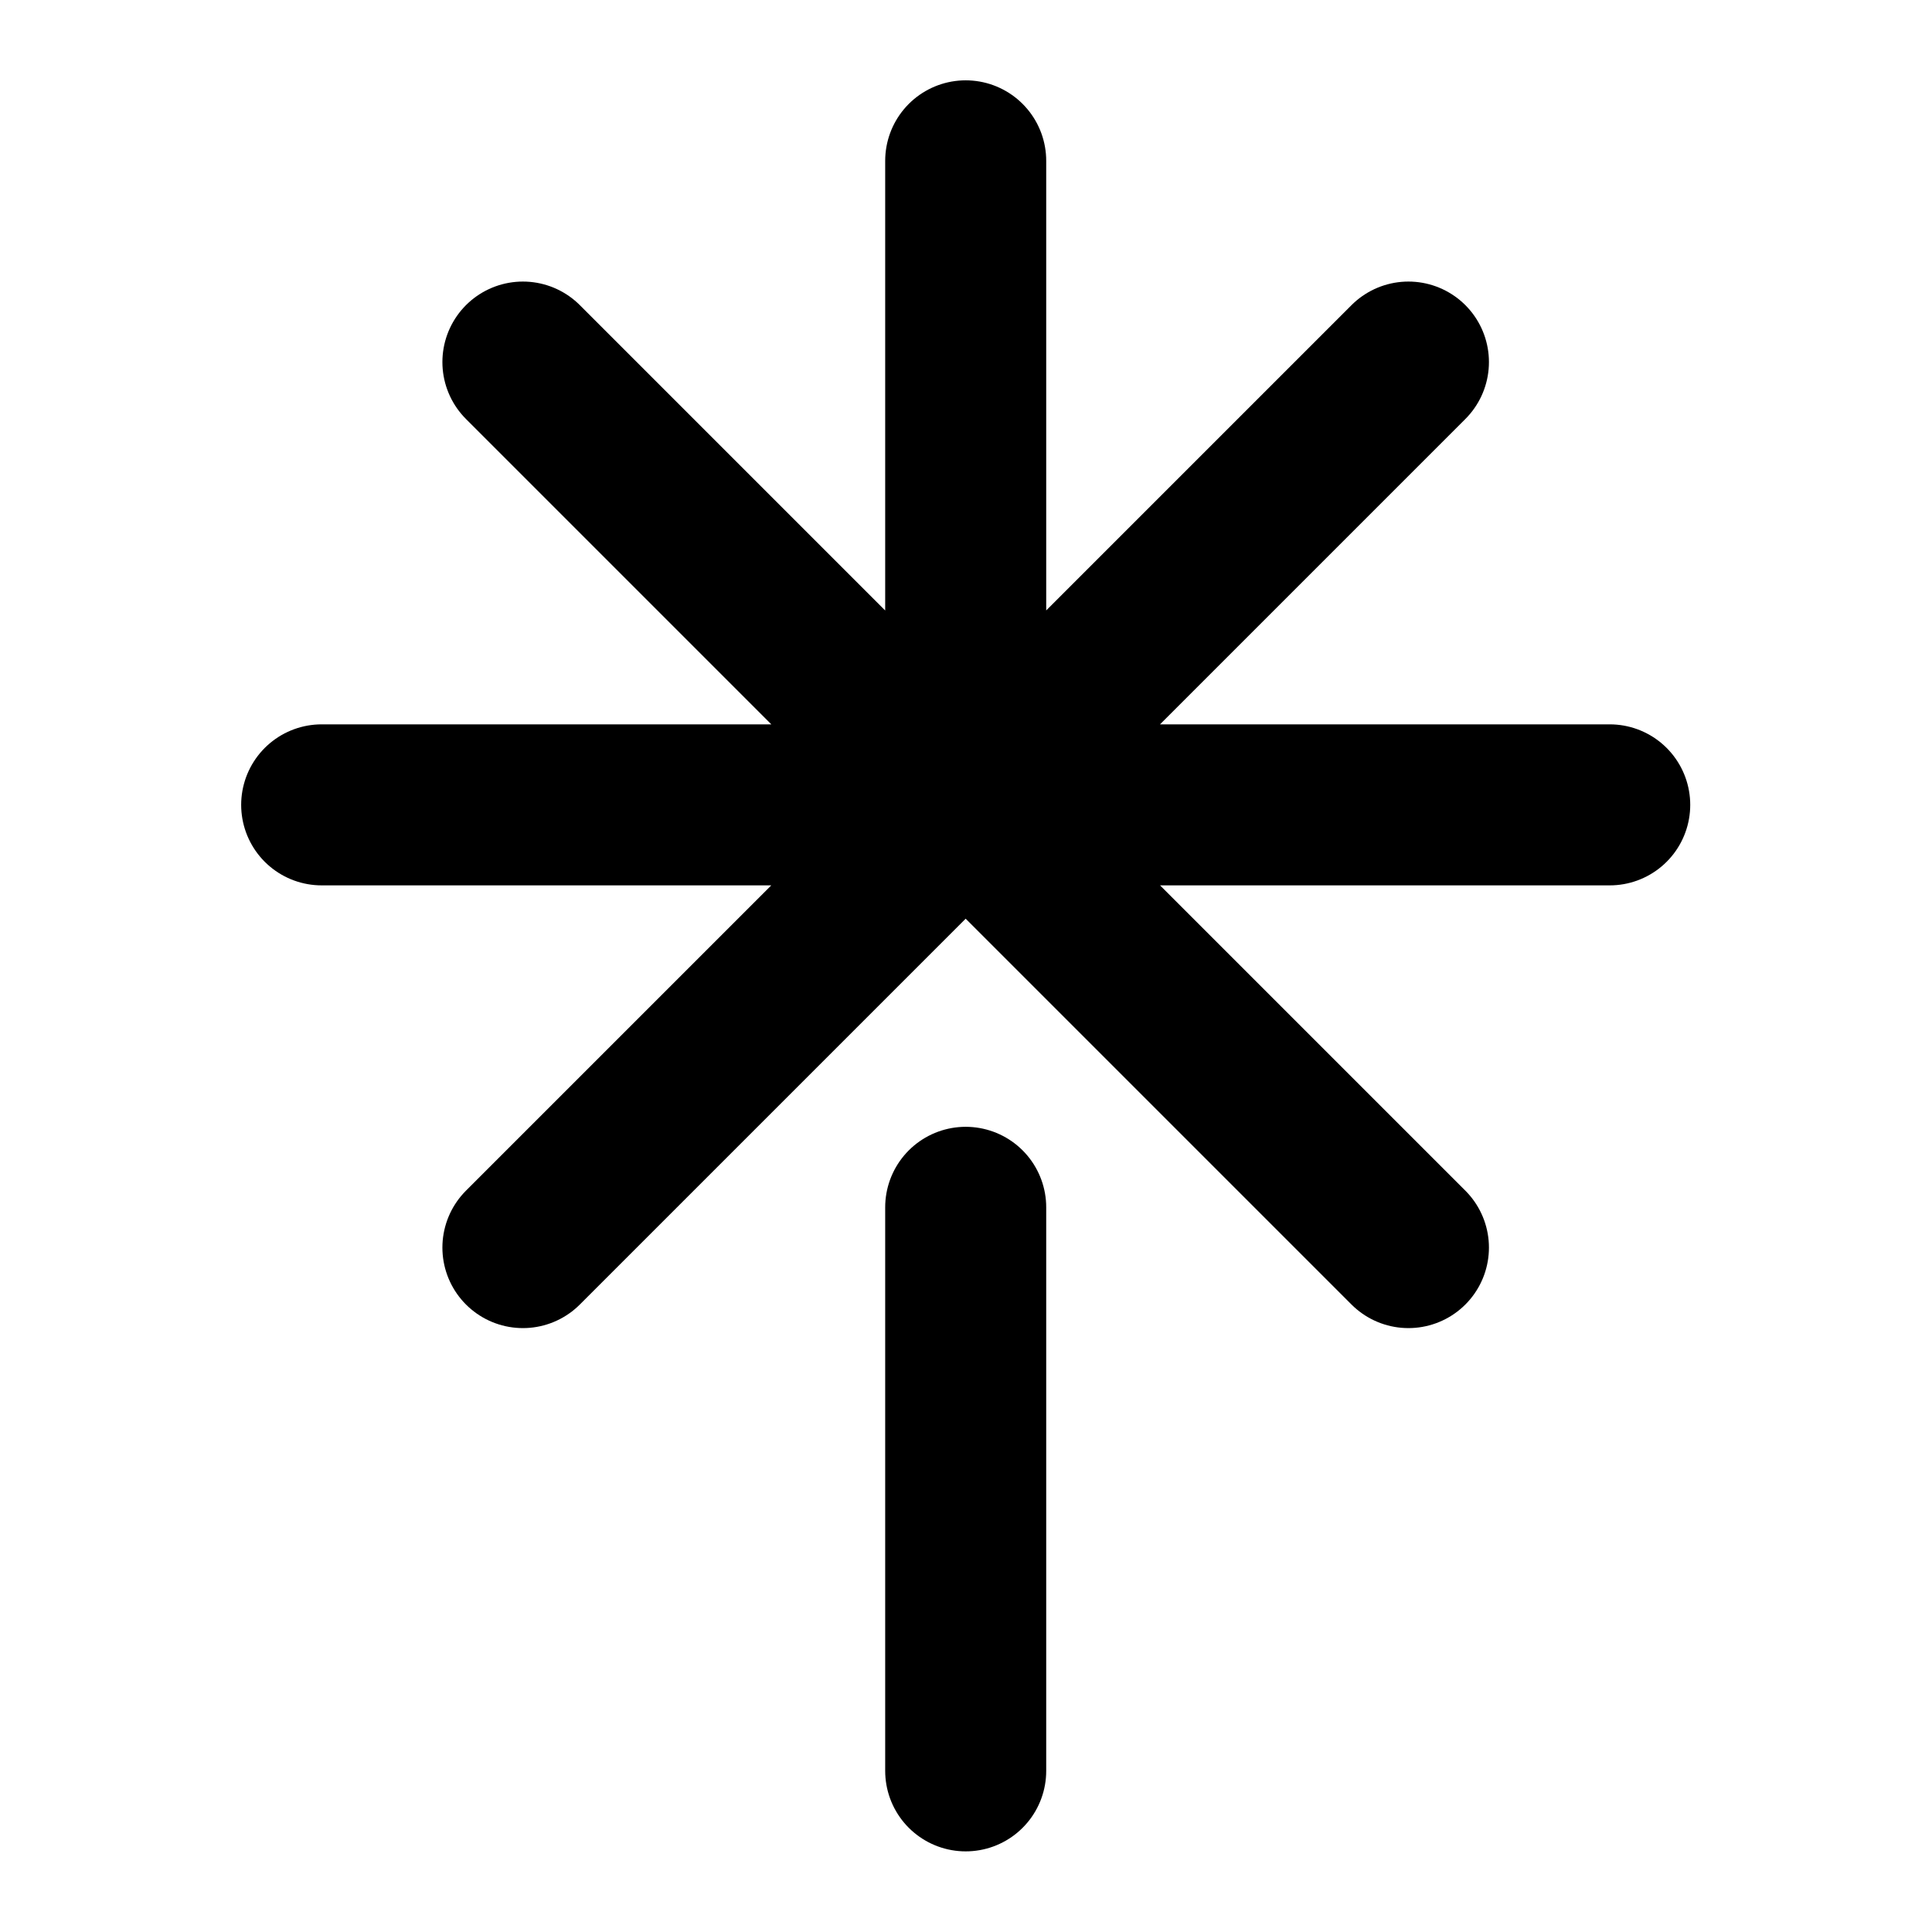
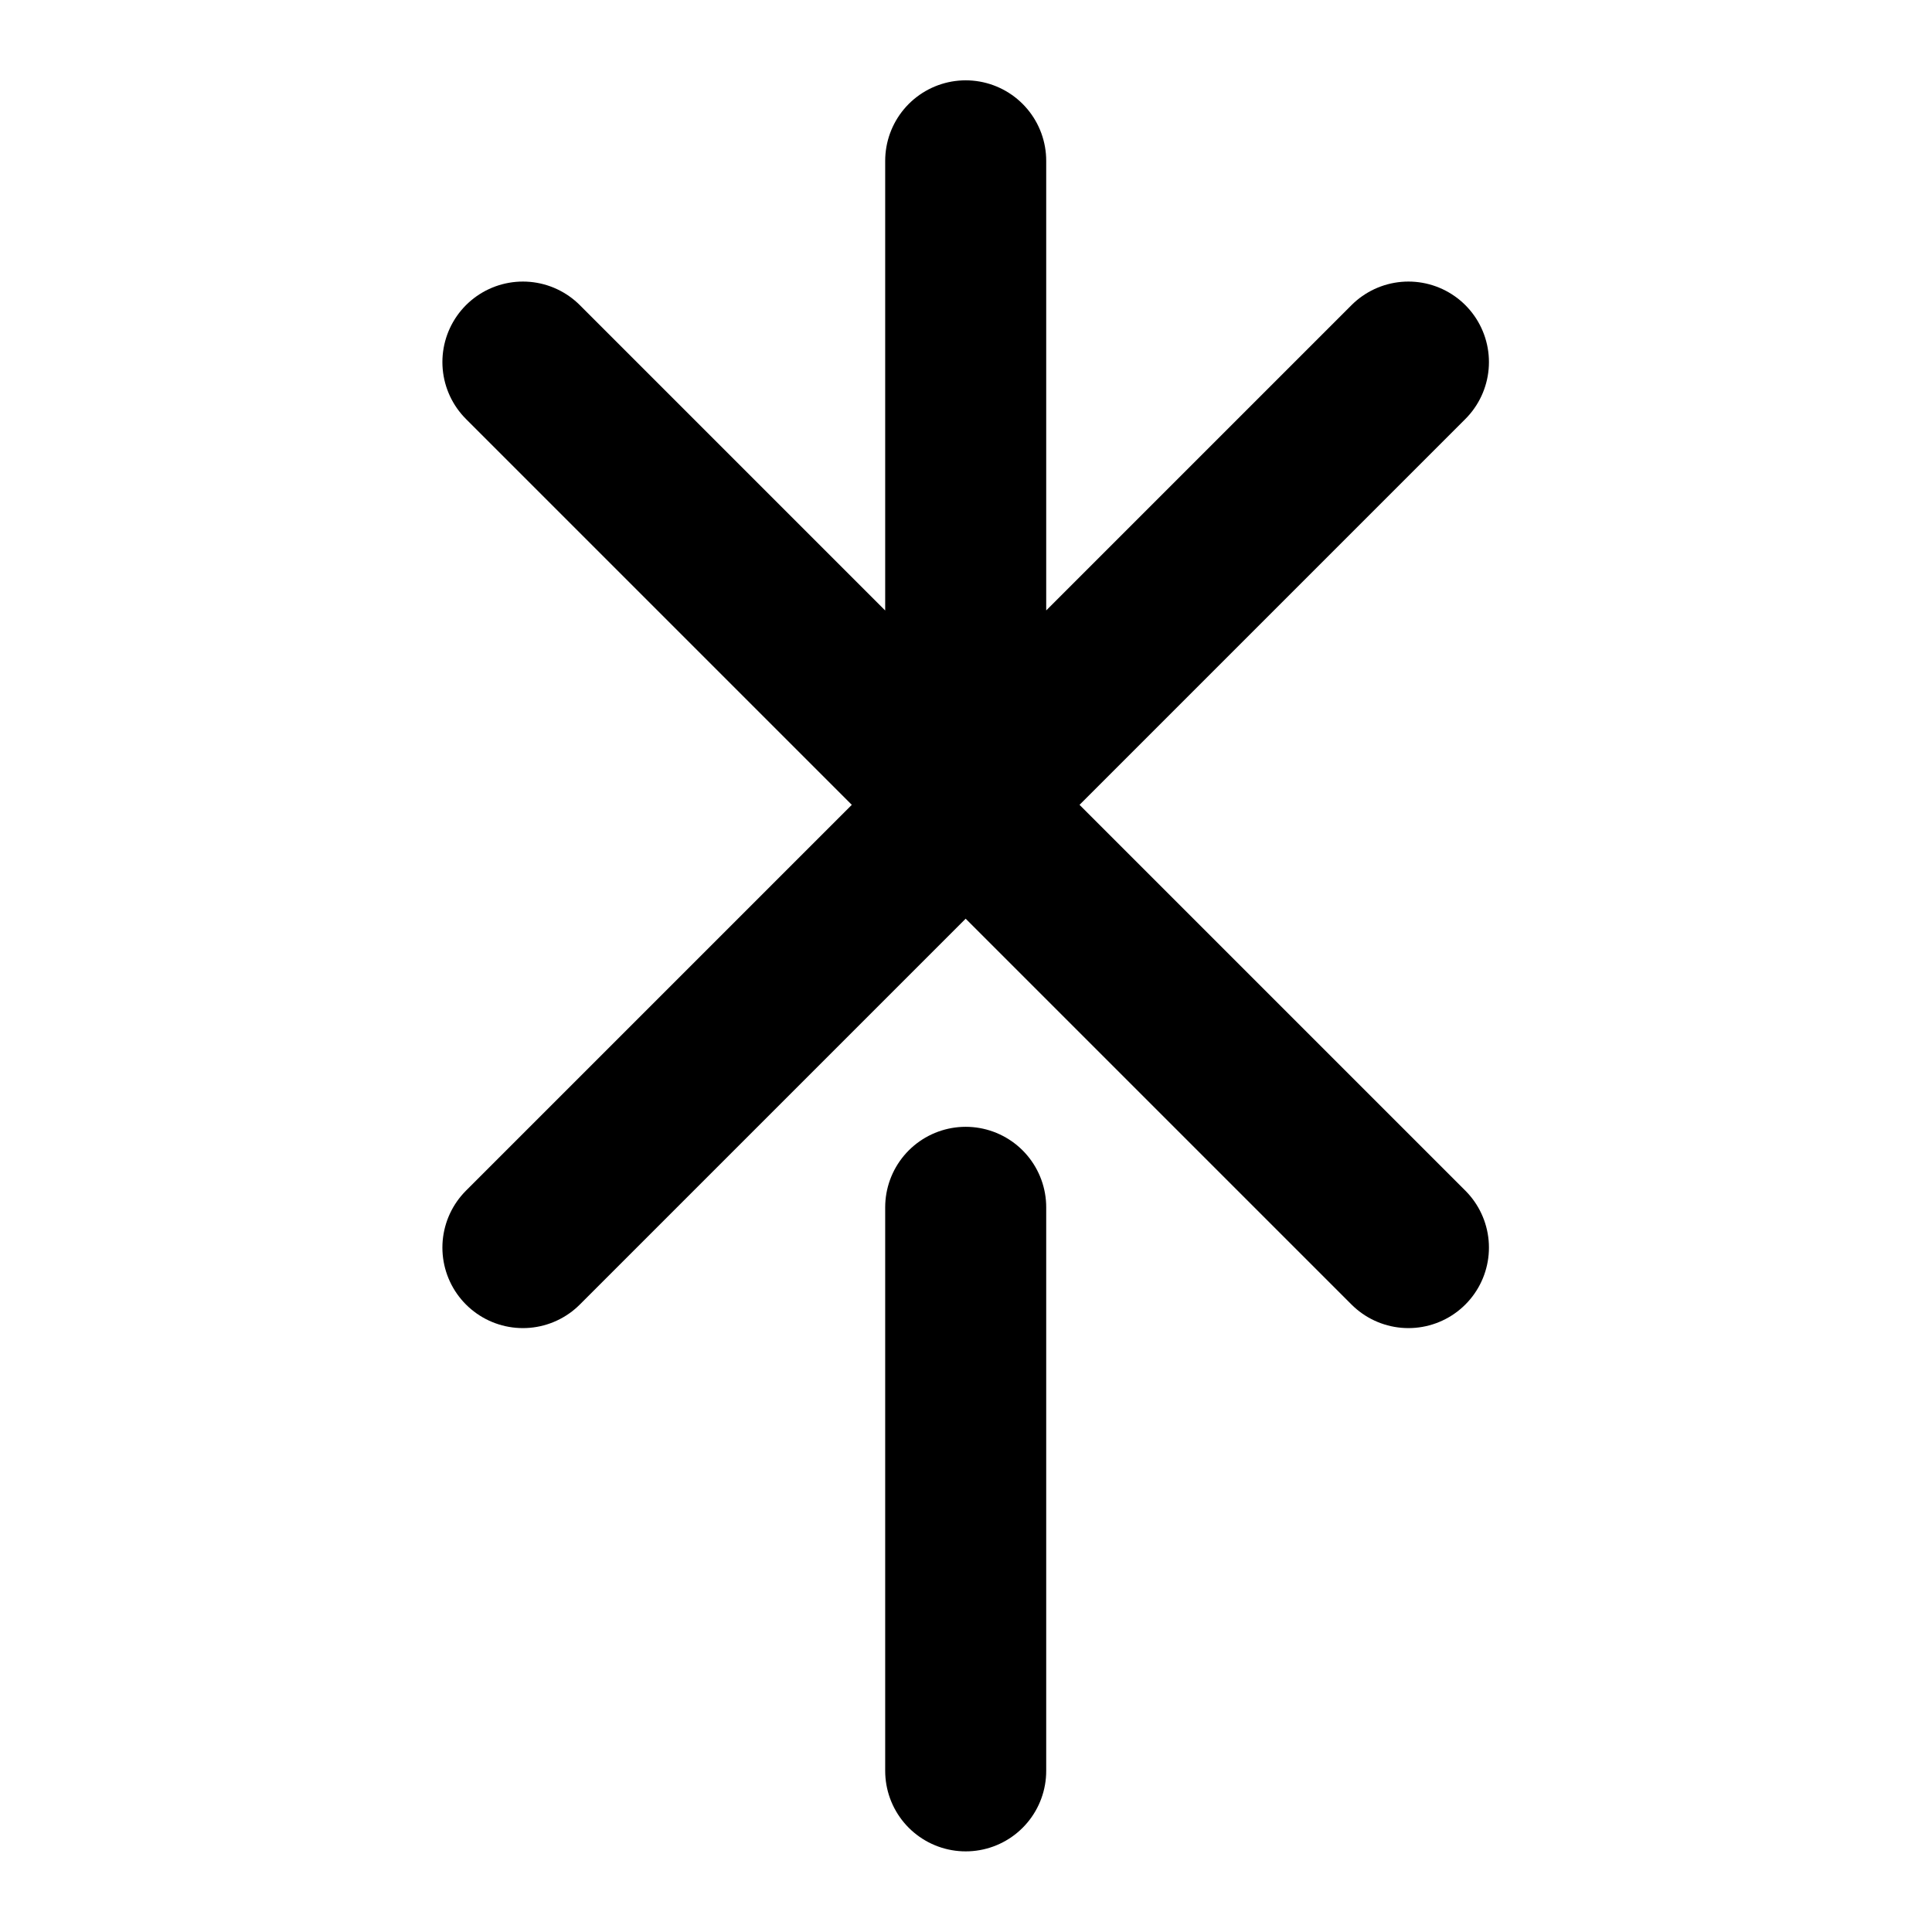
<svg xmlns="http://www.w3.org/2000/svg" width="32" height="32" viewBox="0 0 32 32" fill="none">
-   <path d="M5.328 13.331H26.662M8.661 5.997L23.328 20.664M8.661 20.664L23.328 5.997M15.995 13.331V2.664M15.995 19.997V29.331" stroke="black" stroke-width="2.667" stroke-linecap="round" stroke-linejoin="round" />
+   <path d="M5.328 13.331M8.661 5.997L23.328 20.664M8.661 20.664L23.328 5.997M15.995 13.331V2.664M15.995 19.997V29.331" stroke="black" stroke-width="2.667" stroke-linecap="round" stroke-linejoin="round" />
</svg>